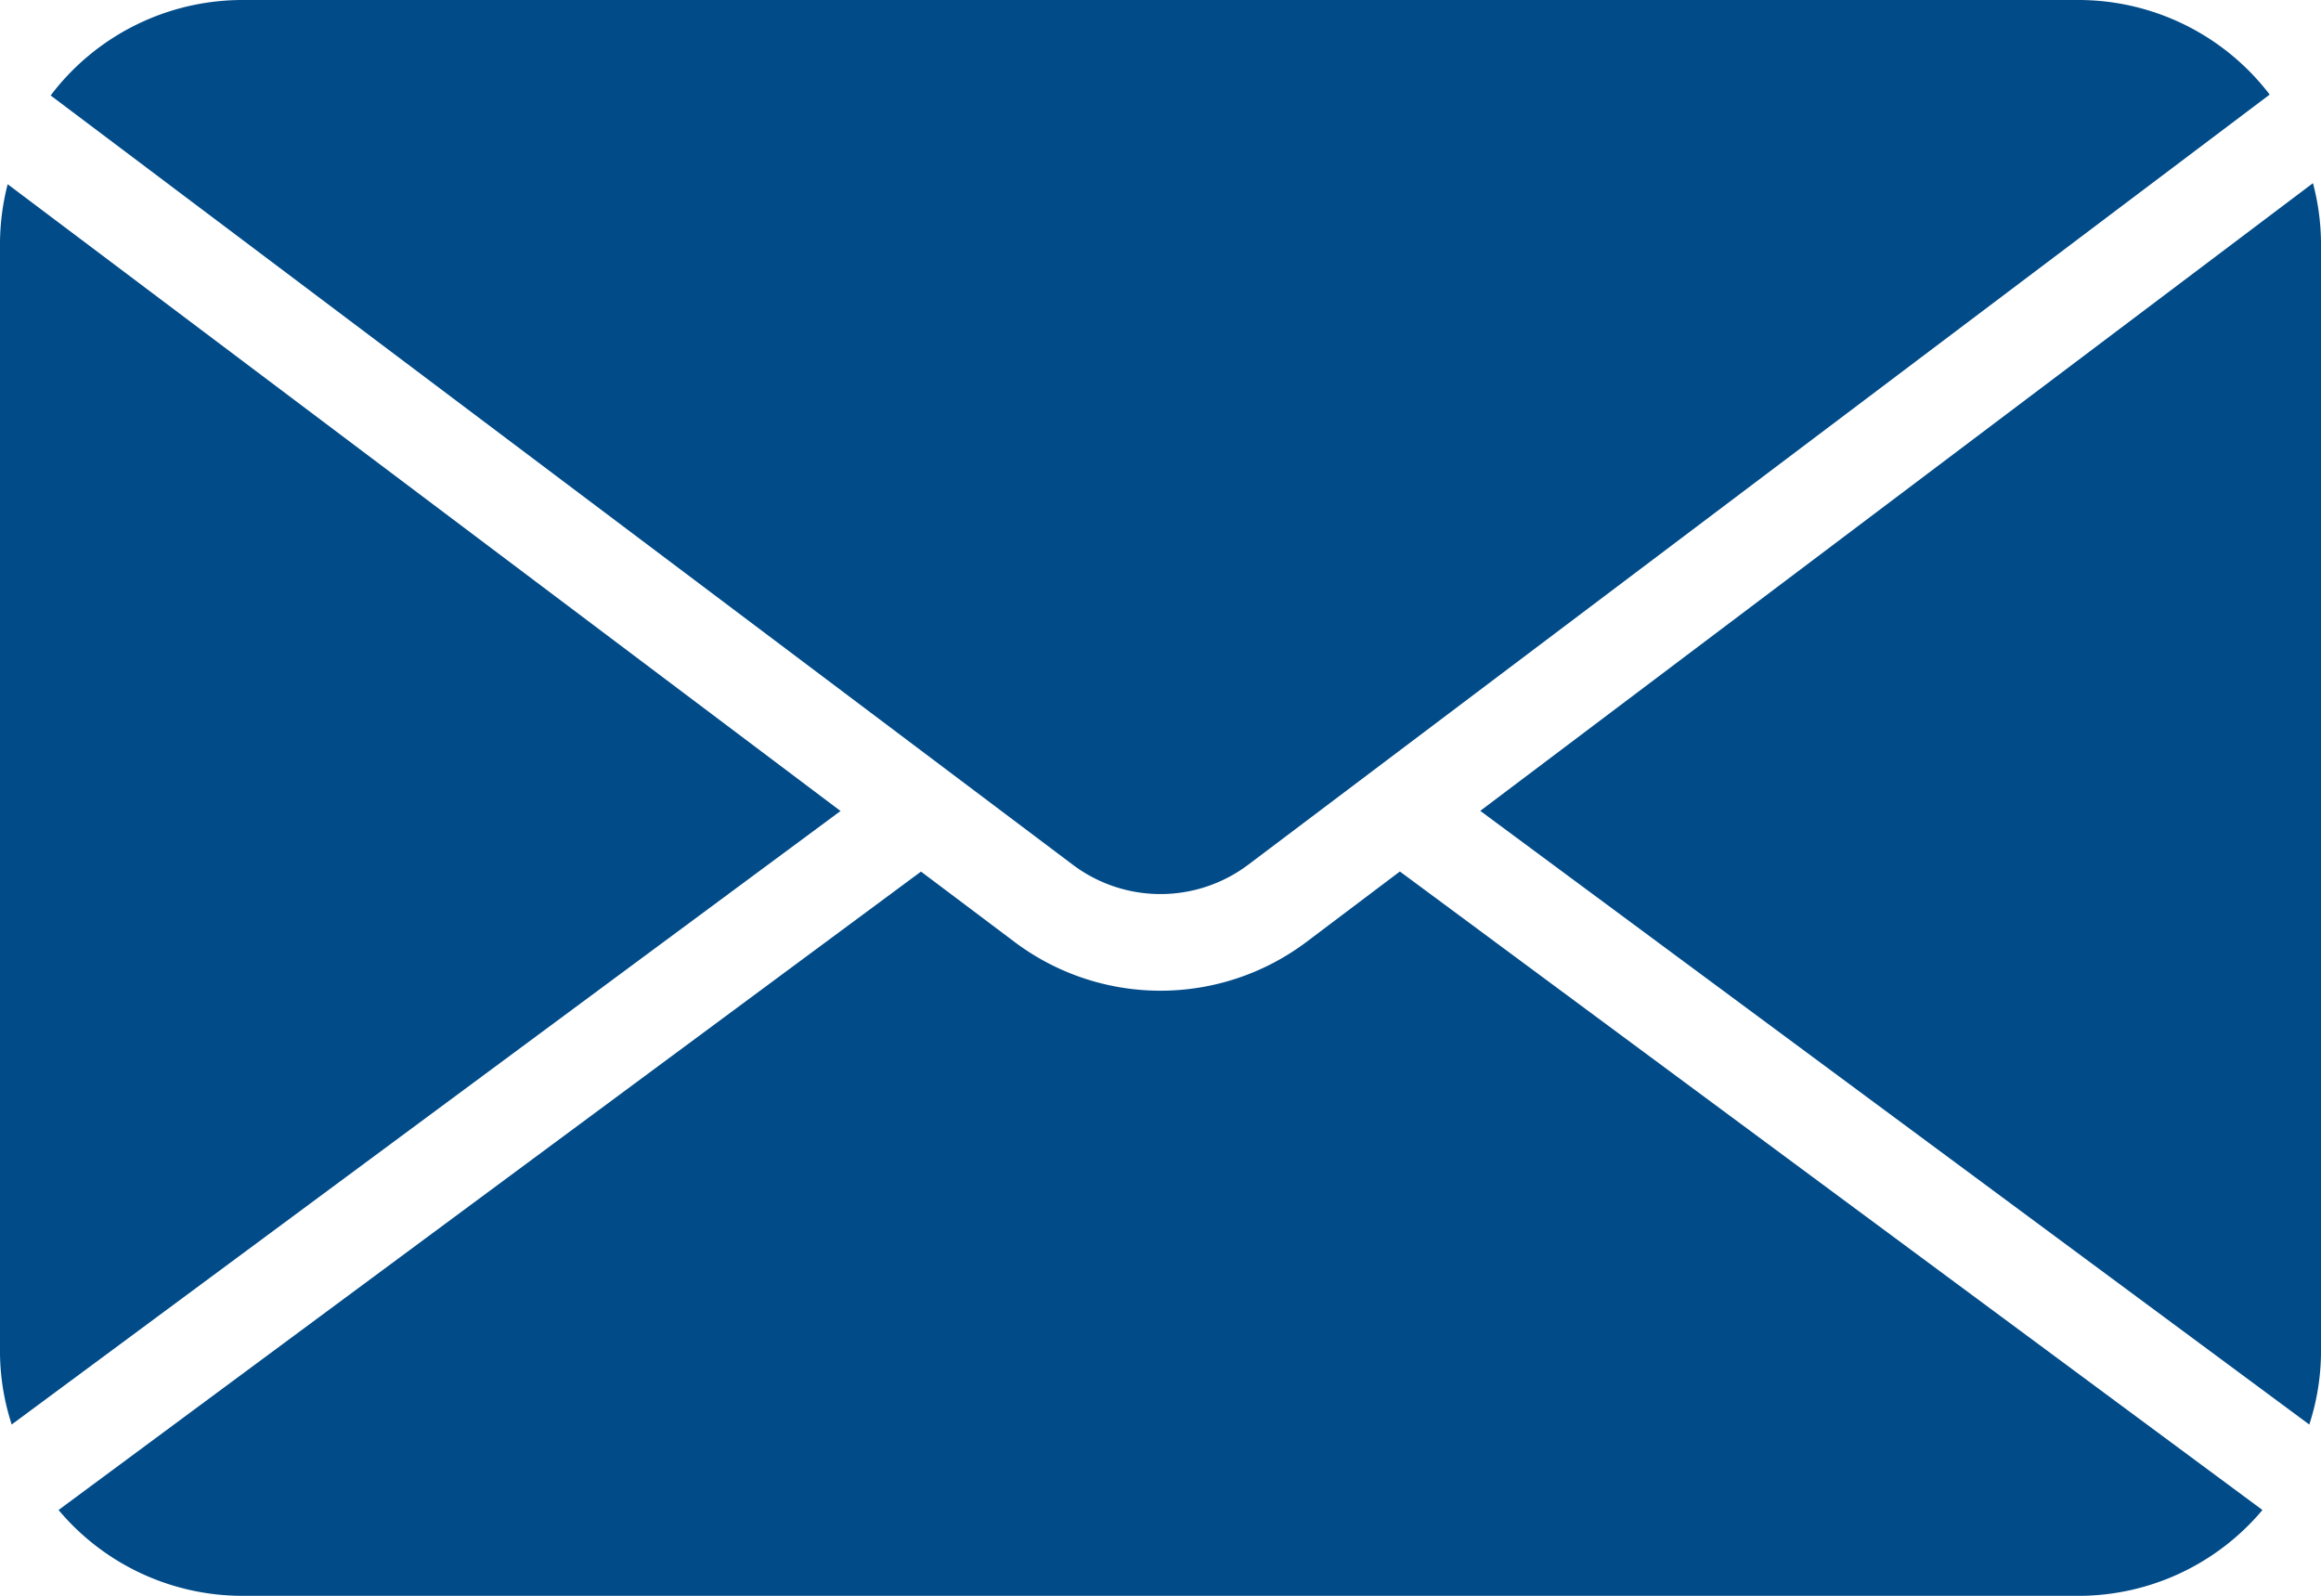
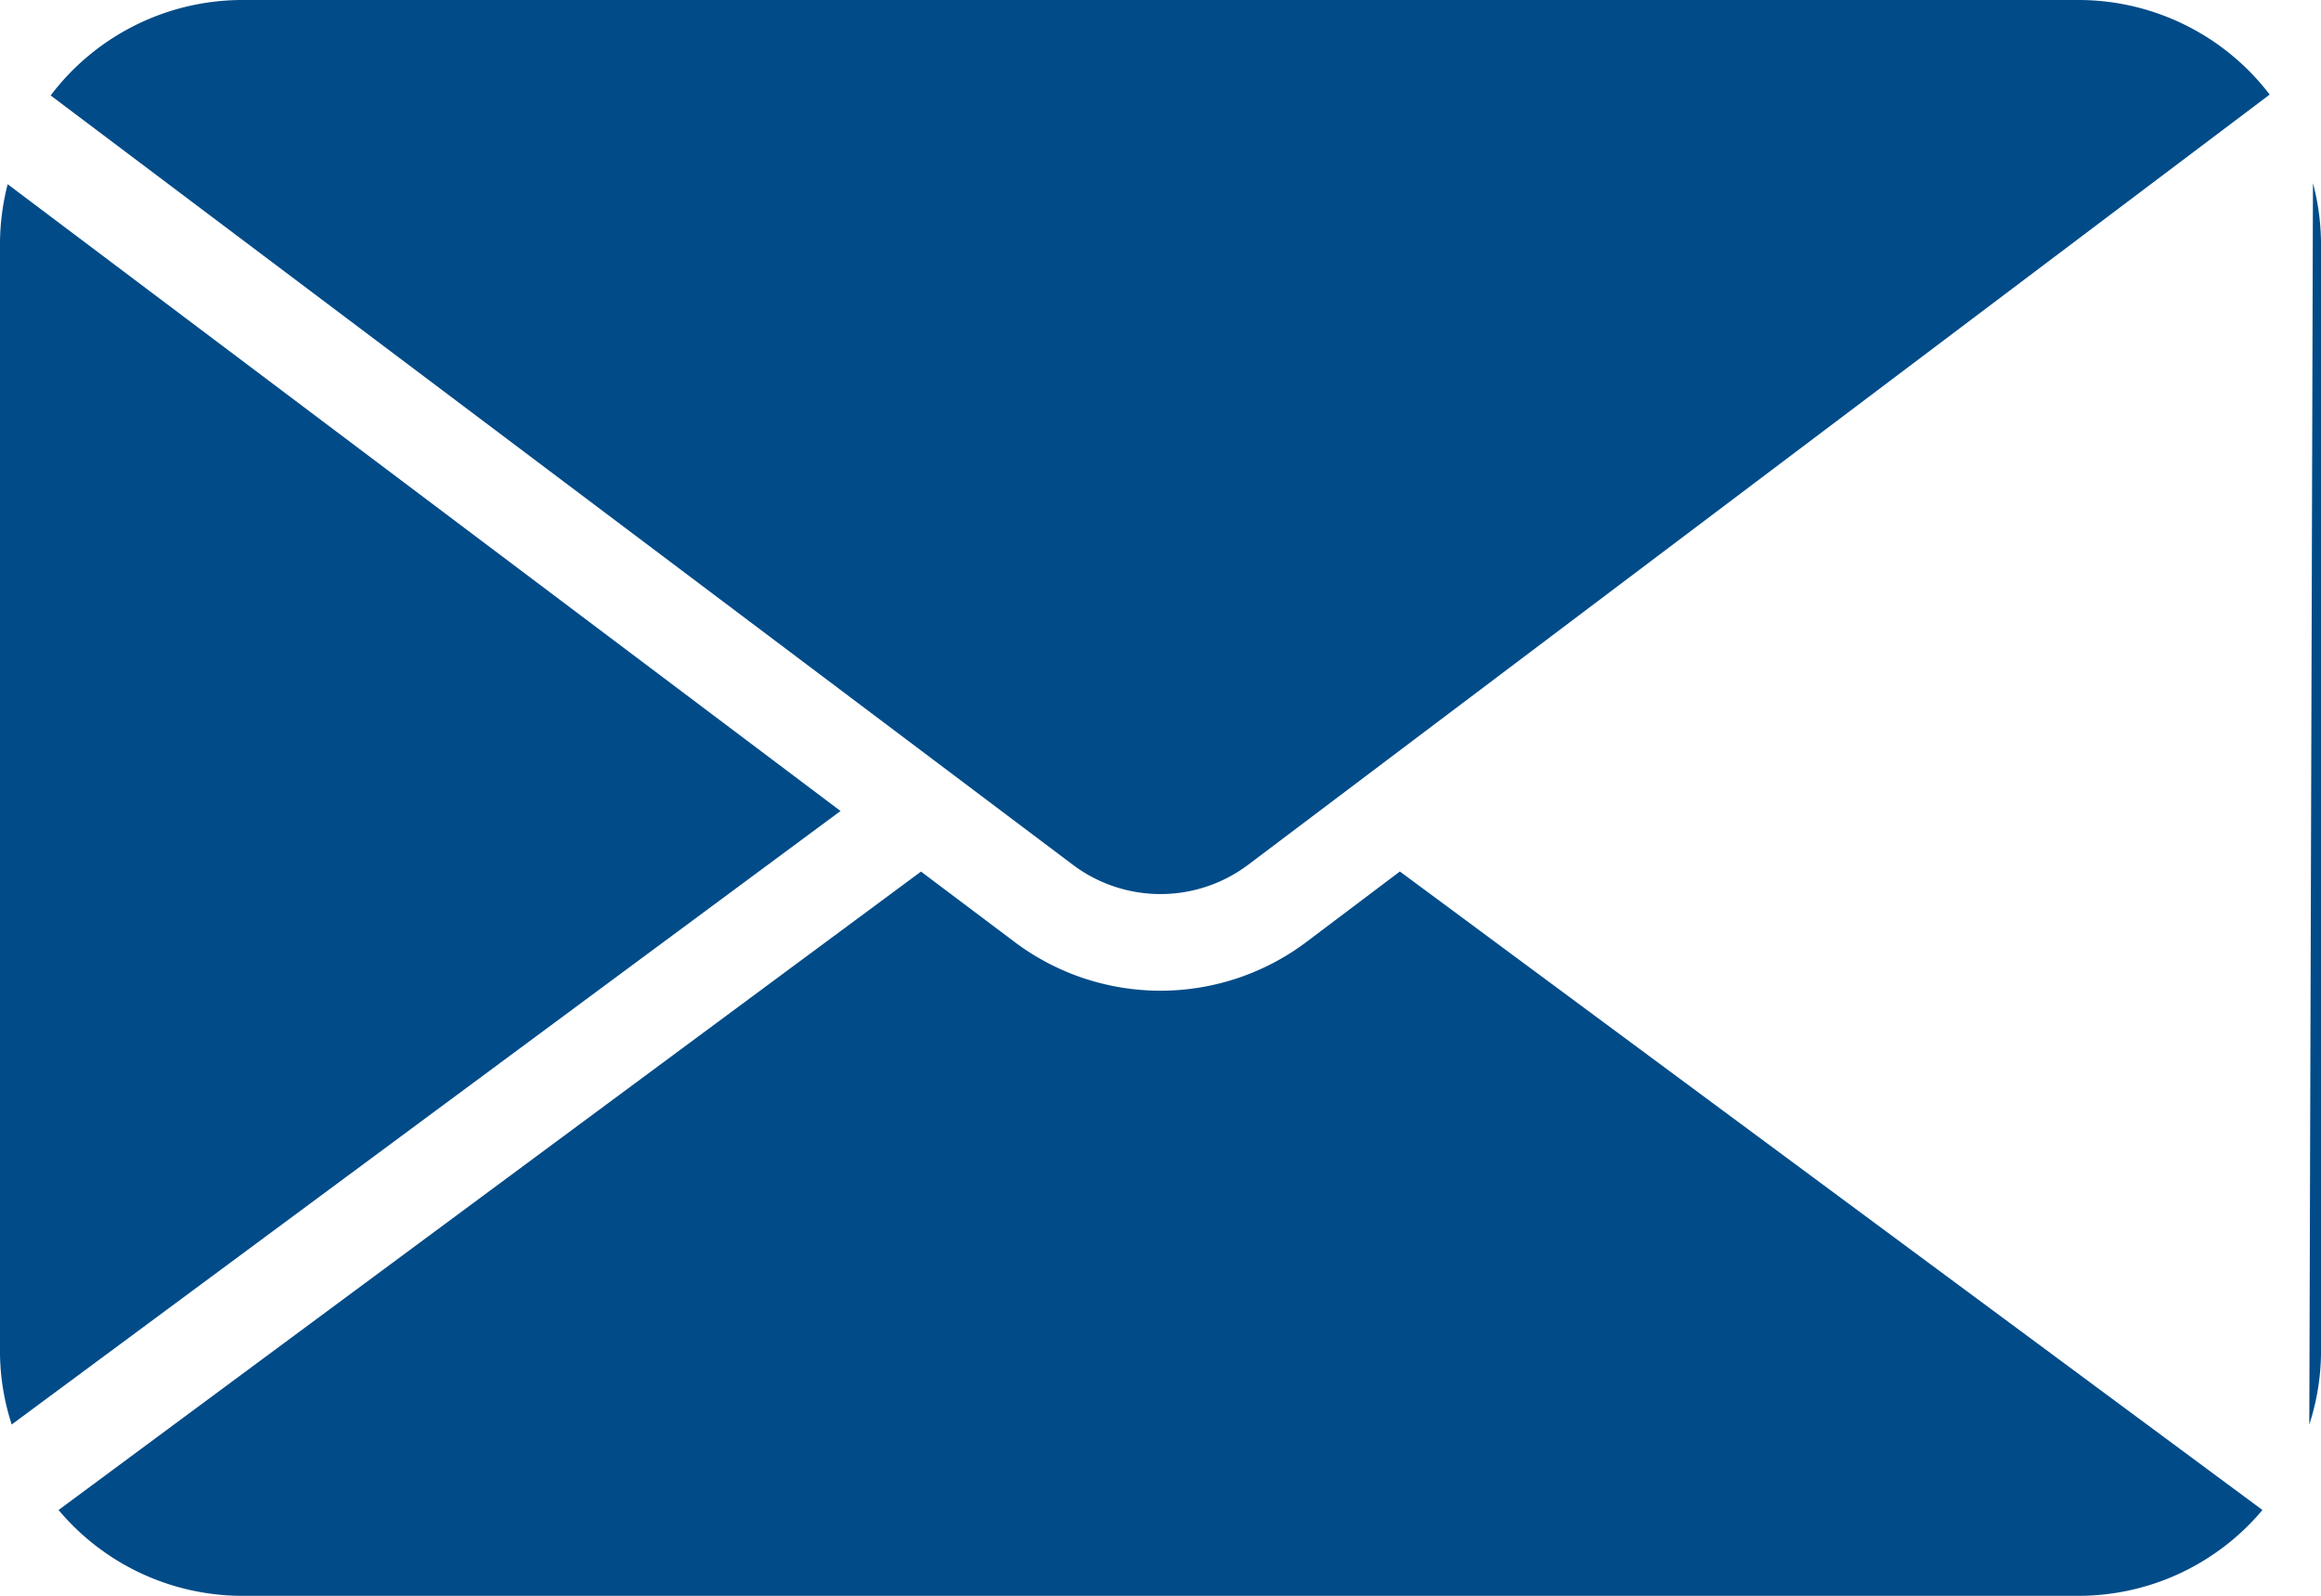
<svg xmlns="http://www.w3.org/2000/svg" width="559.997" height="385.013" viewBox="0 0 148.166 101.868" fill="#004b88">
-   <path d="M68.509 55.218a9.31 9.31 0 0 0 11.148 0L144.89 6.037C141.996 2.248 137.503.017 132.734 0H15.436A15.36 15.36 0 0 0 3.233 6.094zm78.91 35.715a15.17 15.17 0 0 0 .747-4.498V15.439a15.29 15.29 0 0 0-.513-3.747L94.496 51.76zM89.365 55.631l-5.994 4.519a15.5 15.5 0 0 1-18.576 0l-6.001-4.513L3.739 96.389c2.901 3.459 7.181 5.464 11.695 5.479h117.299a15.33 15.33 0 0 0 11.695-5.479zM.49 11.759C.179 12.961.015 14.196 0 15.436v70.997a15.17 15.17 0 0 0 .747 4.498l52.91-39.162z" />
+   <path d="M68.509 55.218a9.31 9.31 0 0 0 11.148 0L144.89 6.037C141.996 2.248 137.503.017 132.734 0H15.436A15.36 15.36 0 0 0 3.233 6.094zm78.91 35.715a15.17 15.17 0 0 0 .747-4.498V15.439a15.29 15.29 0 0 0-.513-3.747zM89.365 55.631l-5.994 4.519a15.5 15.5 0 0 1-18.576 0l-6.001-4.513L3.739 96.389c2.901 3.459 7.181 5.464 11.695 5.479h117.299a15.33 15.33 0 0 0 11.695-5.479zM.49 11.759C.179 12.961.015 14.196 0 15.436v70.997a15.17 15.17 0 0 0 .747 4.498l52.91-39.162z" />
</svg>